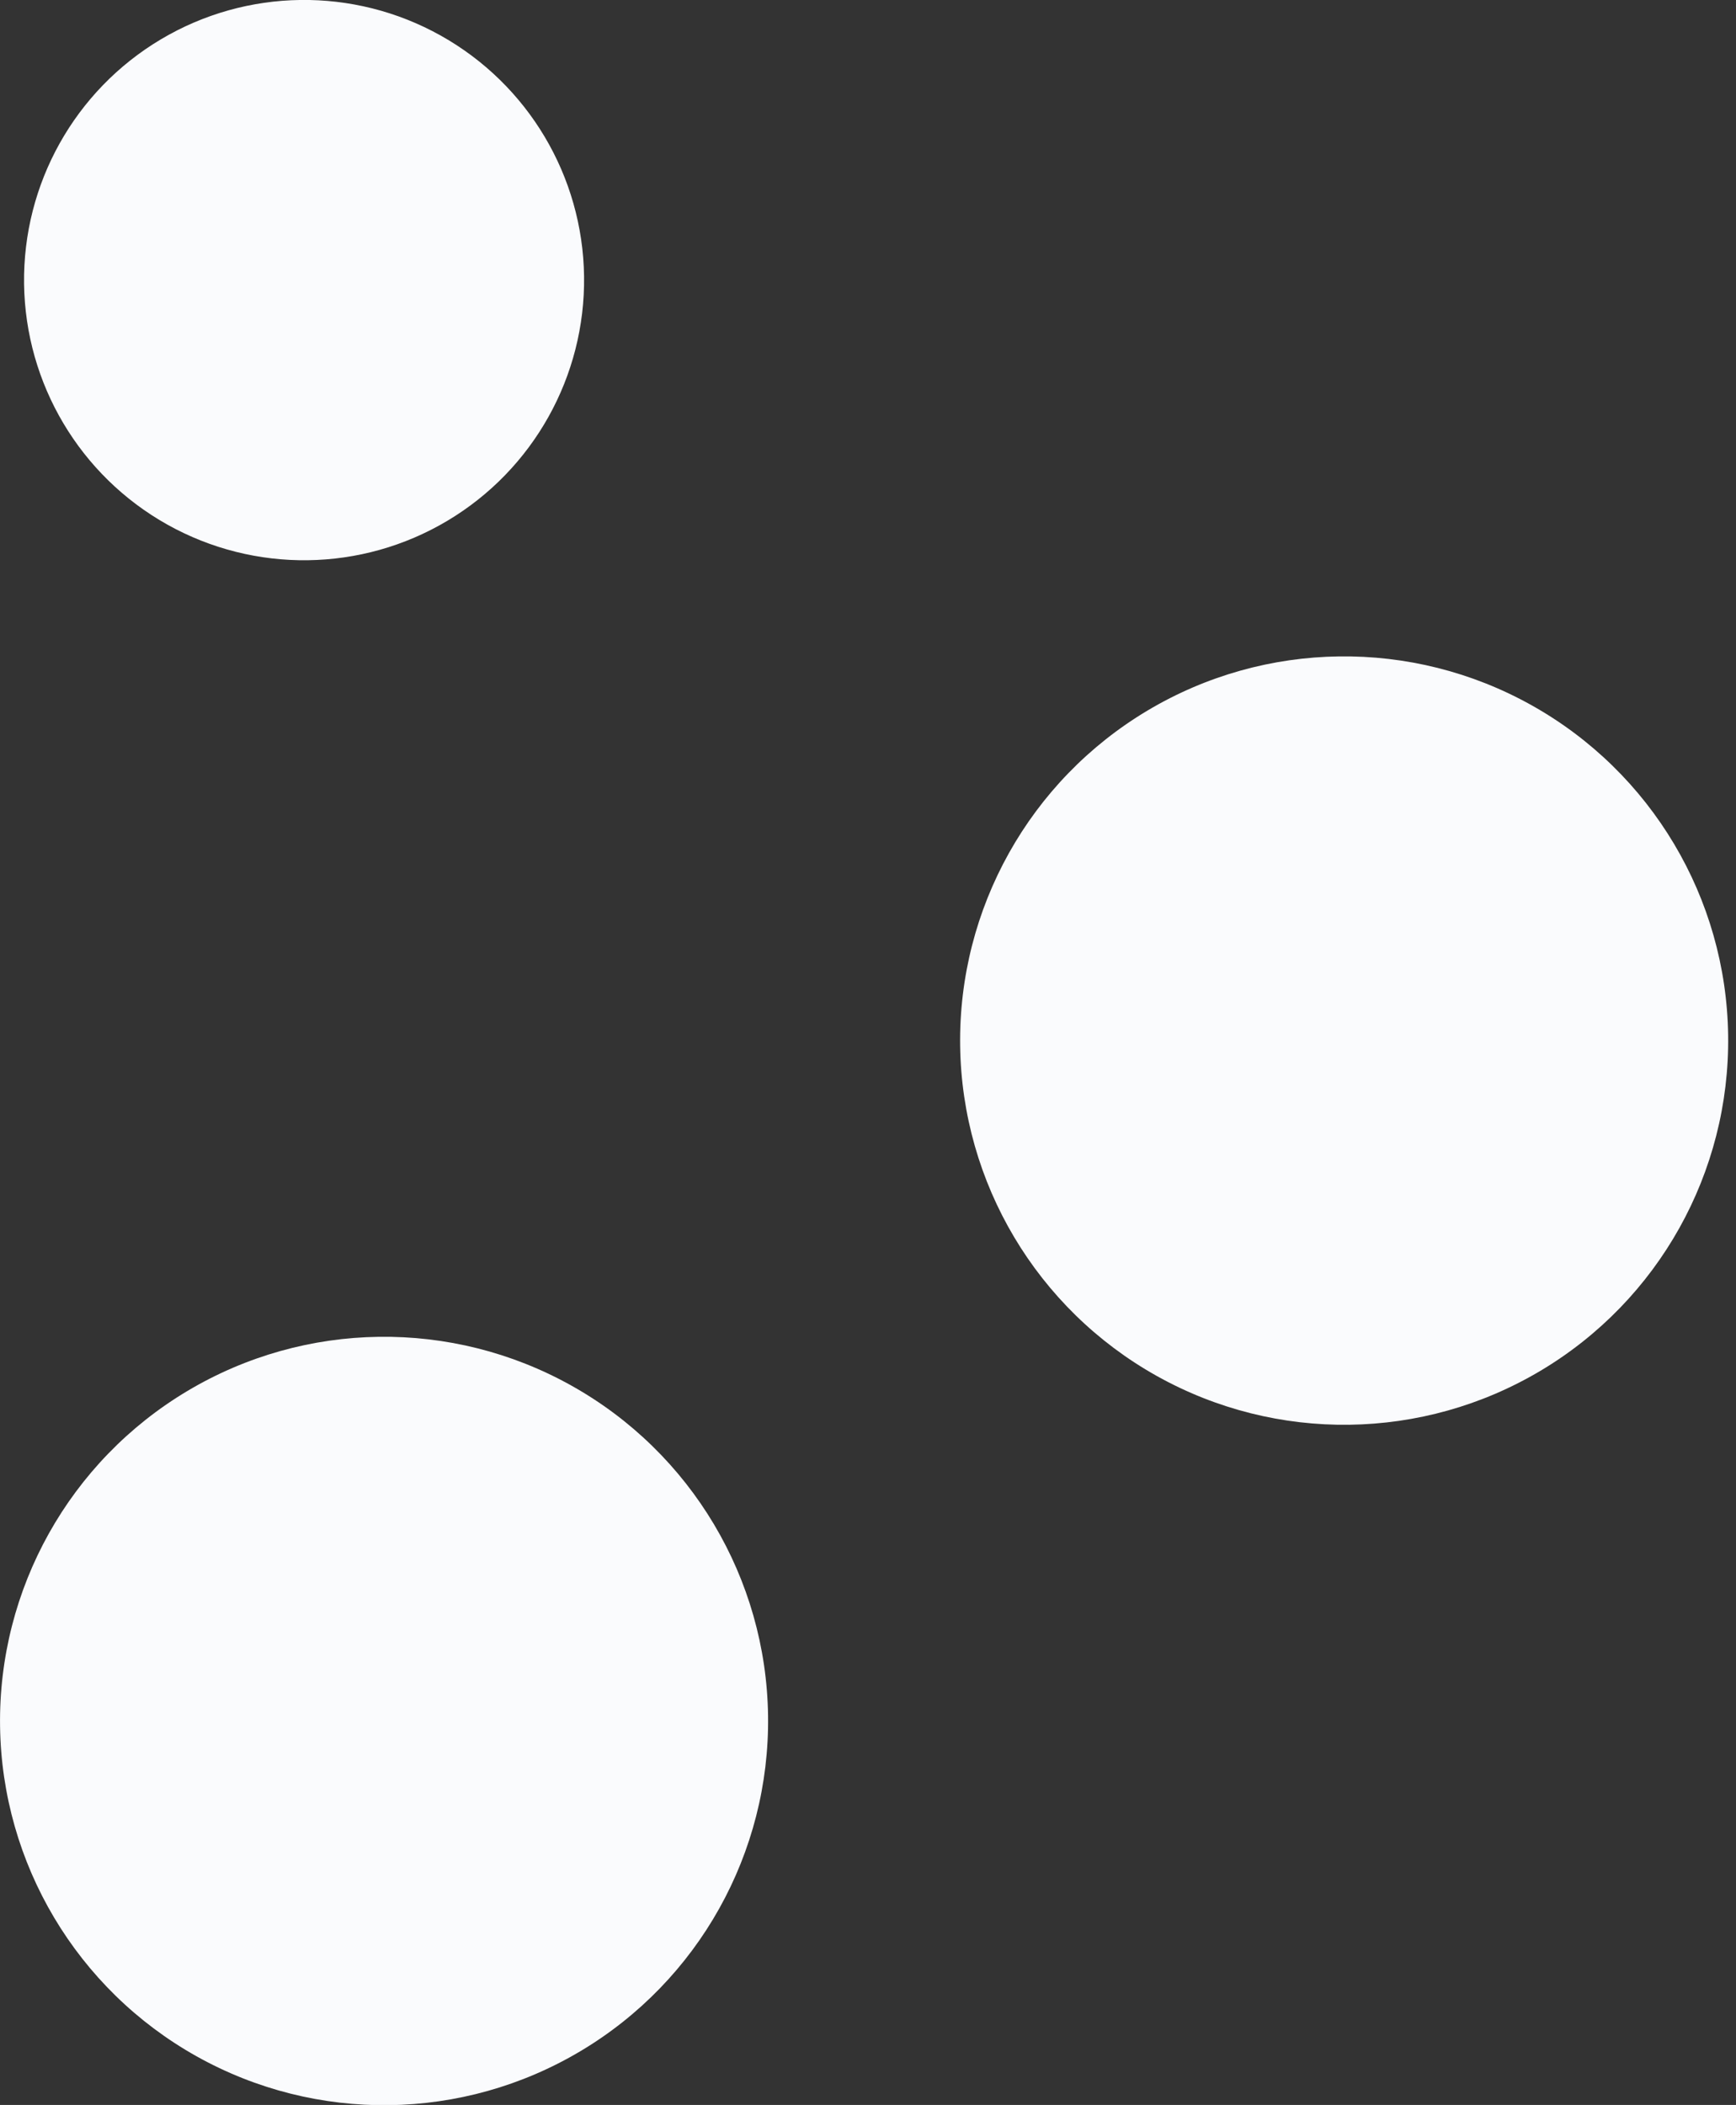
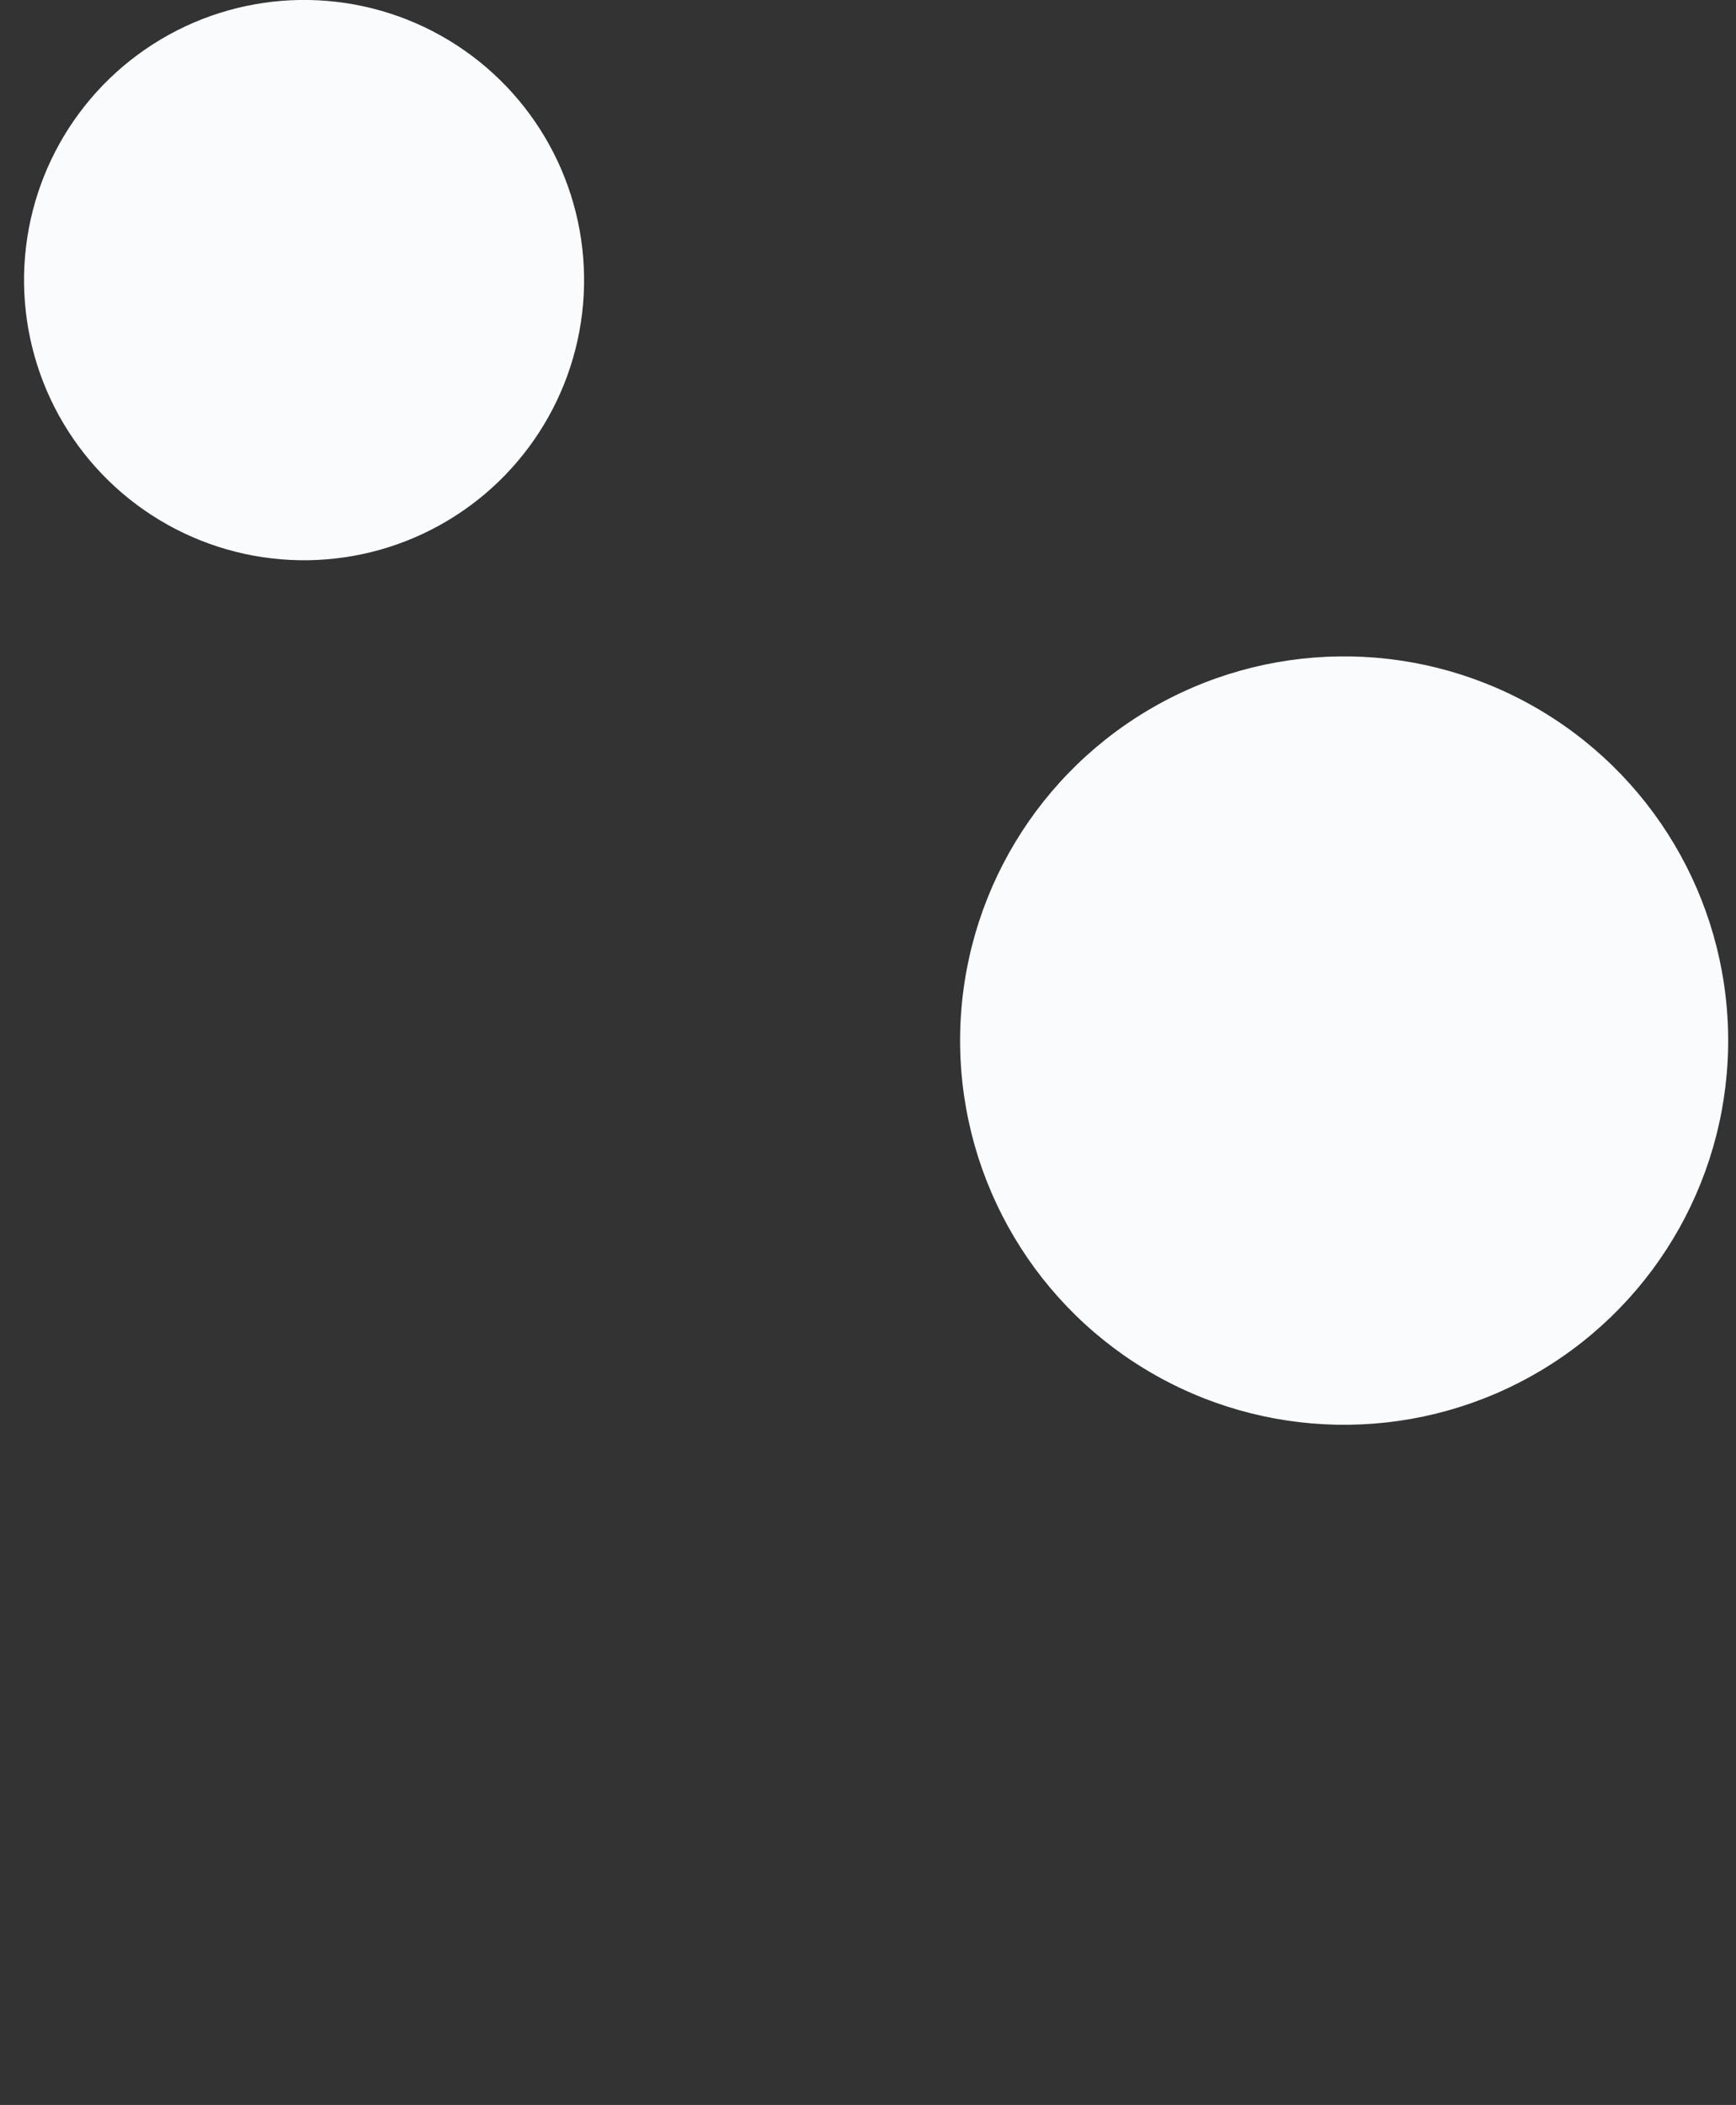
<svg xmlns="http://www.w3.org/2000/svg" id="Layer_1" x="0px" y="0px" viewBox="0 0 21.7 26.3" style="enable-background:new 0 0 21.7 26.3;" xml:space="preserve">
  <rect x="0" y="0" width="21.7" height="26.3" fill="#333333" stroke="none" />
  <style type="text/css"> .st0{fill:#FAFBFD;} </style>
  <g>
-     <ellipse transform="matrix(1 -1.366340e-02 1.366340e-02 1 -0.293 6.805857e-02)" class="st0" cx="4.8" cy="21.5" rx="4.8" ry="4.8" />
    <ellipse transform="matrix(1 -1.367340e-02 1.367340e-02 1 -0.176 0.231)" class="st0" cx="16.8" cy="13" rx="4.8" ry="4.8" />
    <ellipse transform="matrix(1 -1.367589e-02 1.367589e-02 1 -4.704708e-02 5.164171e-02)" class="st0" cx="3.8" cy="3.5" rx="3.5" ry="3.5" />
  </g>
</svg>